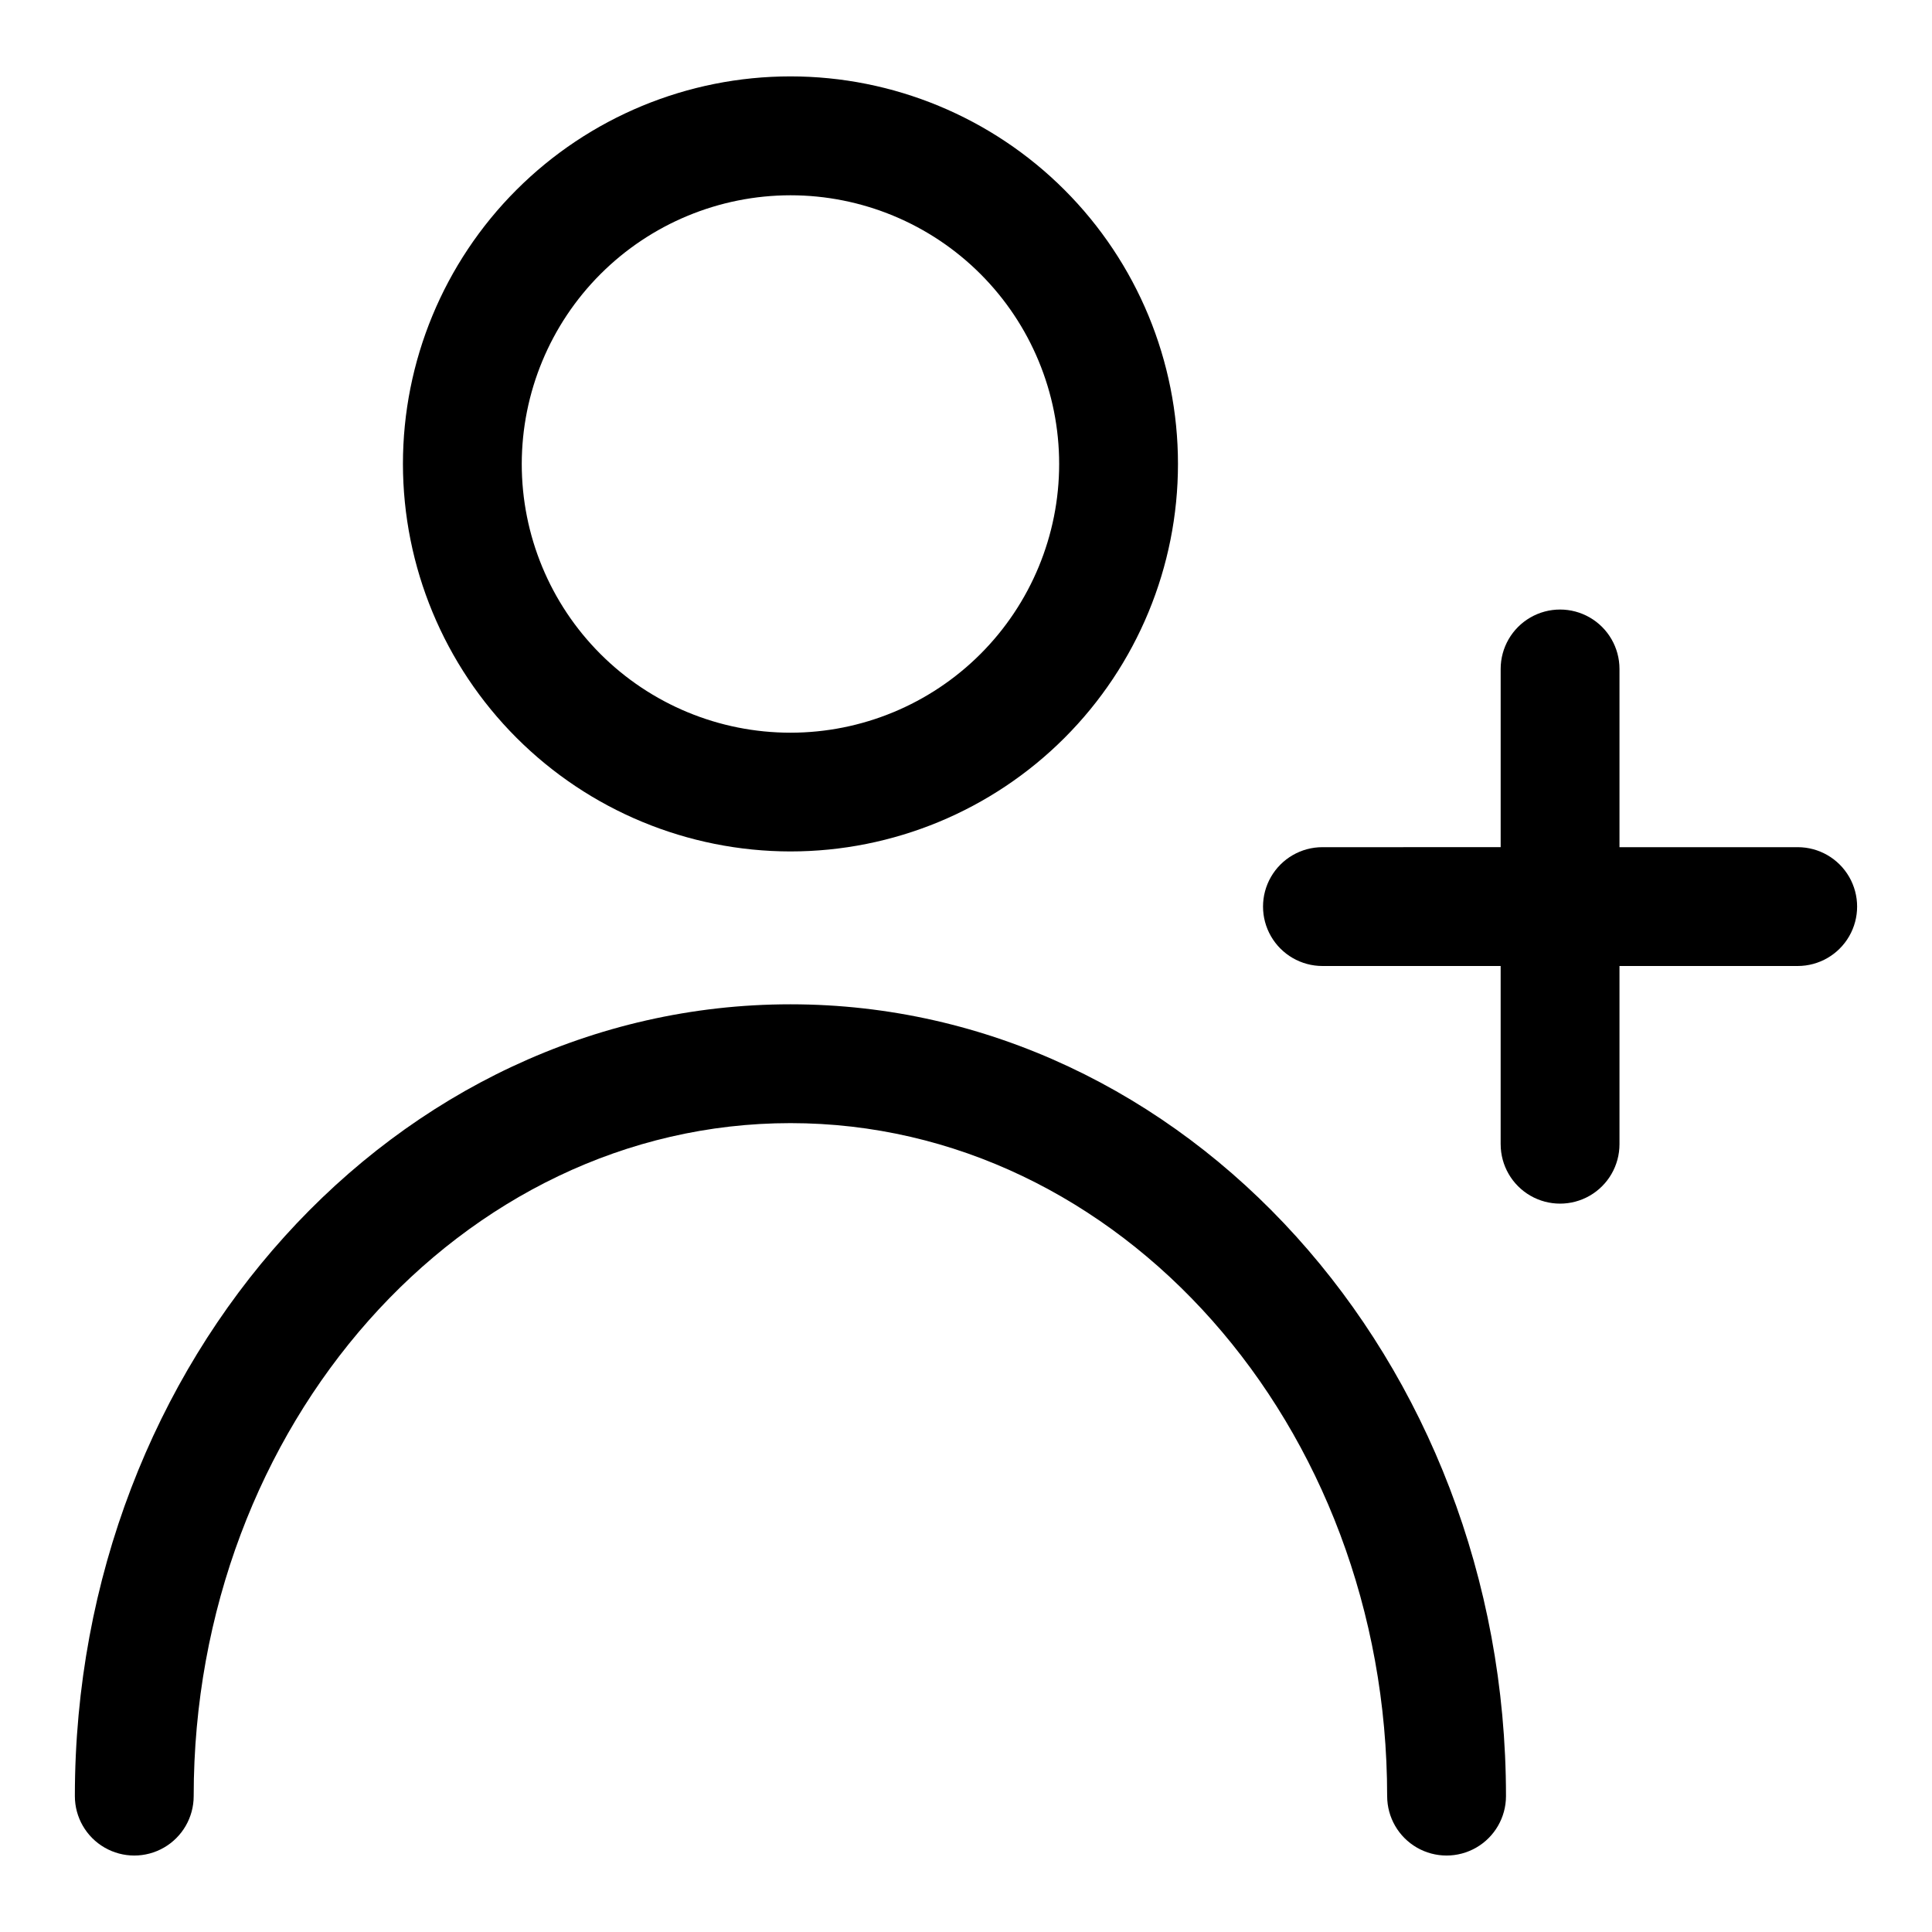
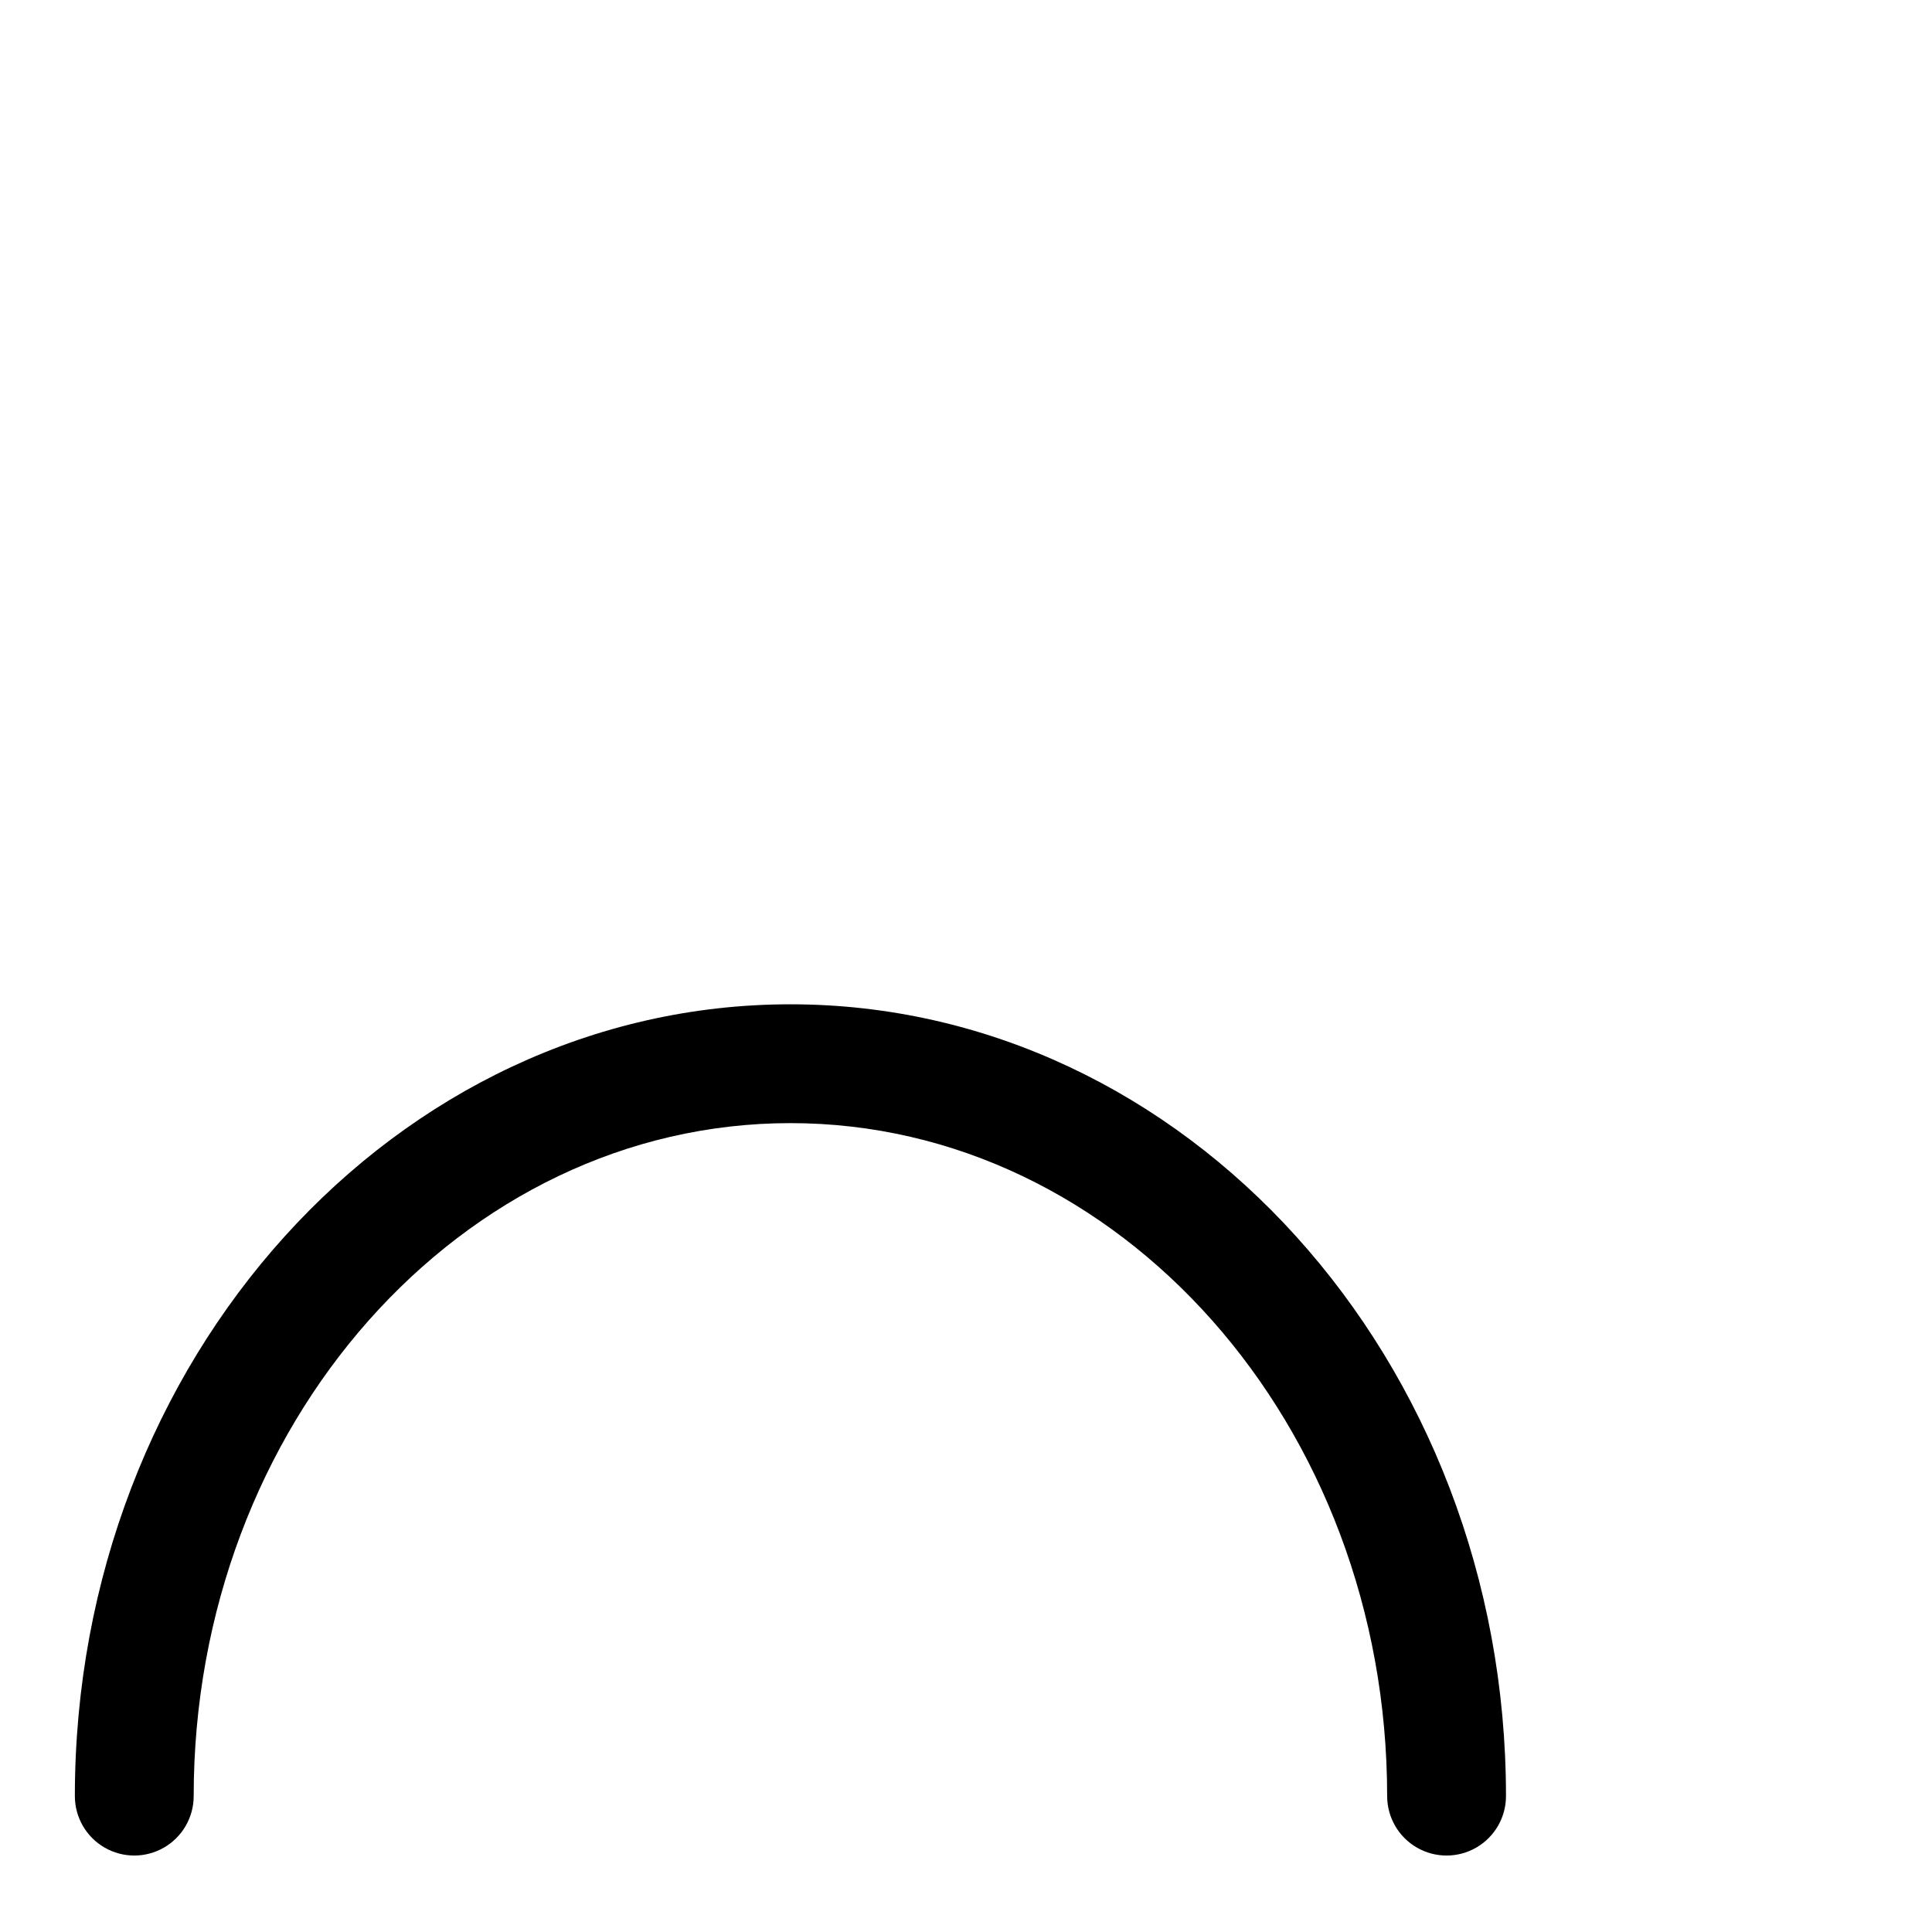
<svg xmlns="http://www.w3.org/2000/svg" fill="#000000" width="800px" height="800px" version="1.1" viewBox="144 144 512 512">
  <g>
-     <path d="m353.48 369.64c27.238 0 53.359-10.82 72.617-30.082 19.262-19.262 30.082-45.383 30.078-72.621 0-27.238-10.82-53.359-30.082-72.621-19.262-19.258-45.387-30.074-72.625-30.074-27.238 0.004-53.359 10.828-72.617 30.09-19.258 19.262-30.074 45.387-30.07 72.625 0.027 27.227 10.859 53.332 30.113 72.582s45.355 30.074 72.586 30.102zm0-173.89c18.883 0 36.996 7.504 50.352 20.859 13.355 13.352 20.855 31.465 20.855 50.352 0 18.887-7.5 37-20.855 50.355-13.355 13.352-31.469 20.855-50.352 20.855-18.887 0-37-7.504-50.355-20.855-13.355-13.355-20.855-31.469-20.855-50.355 0.016-18.879 7.523-36.984 20.875-50.336 13.352-13.348 31.453-20.855 50.336-20.875z" />
    <path d="m353.48 410.15c-104.62 0-189.64 94.117-189.64 209.84 0 5.625 3.004 10.824 7.875 13.637 4.871 2.812 10.871 2.812 15.742 0s7.871-8.012 7.871-13.637c0-98.336 70.941-178.35 158.15-178.35 87.207 0 158.13 80.012 158.13 178.35h0.004c0 5.625 3 10.824 7.871 13.637 4.871 2.812 10.871 2.812 15.742 0s7.875-8.012 7.875-13.637c0-115.72-85.066-209.84-189.62-209.84z" />
-     <path d="m620.41 368.51h-47.23v-47.234c0-5.625-3-10.82-7.871-13.633s-10.875-2.812-15.746 0-7.871 8.008-7.871 13.633v47.23l-47.234 0.004c-5.621 0-10.82 3-13.633 7.871-2.812 4.871-2.812 10.871 0 15.742s8.012 7.875 13.633 7.875h47.23v47.23h0.004c0 5.625 3 10.824 7.871 13.637s10.875 2.812 15.746 0 7.871-8.012 7.871-13.637v-47.23h47.23c5.625 0 10.824-3.004 13.637-7.875s2.812-10.871 0-15.742c-2.812-4.871-8.012-7.871-13.637-7.871z" />
  </g>
</svg>